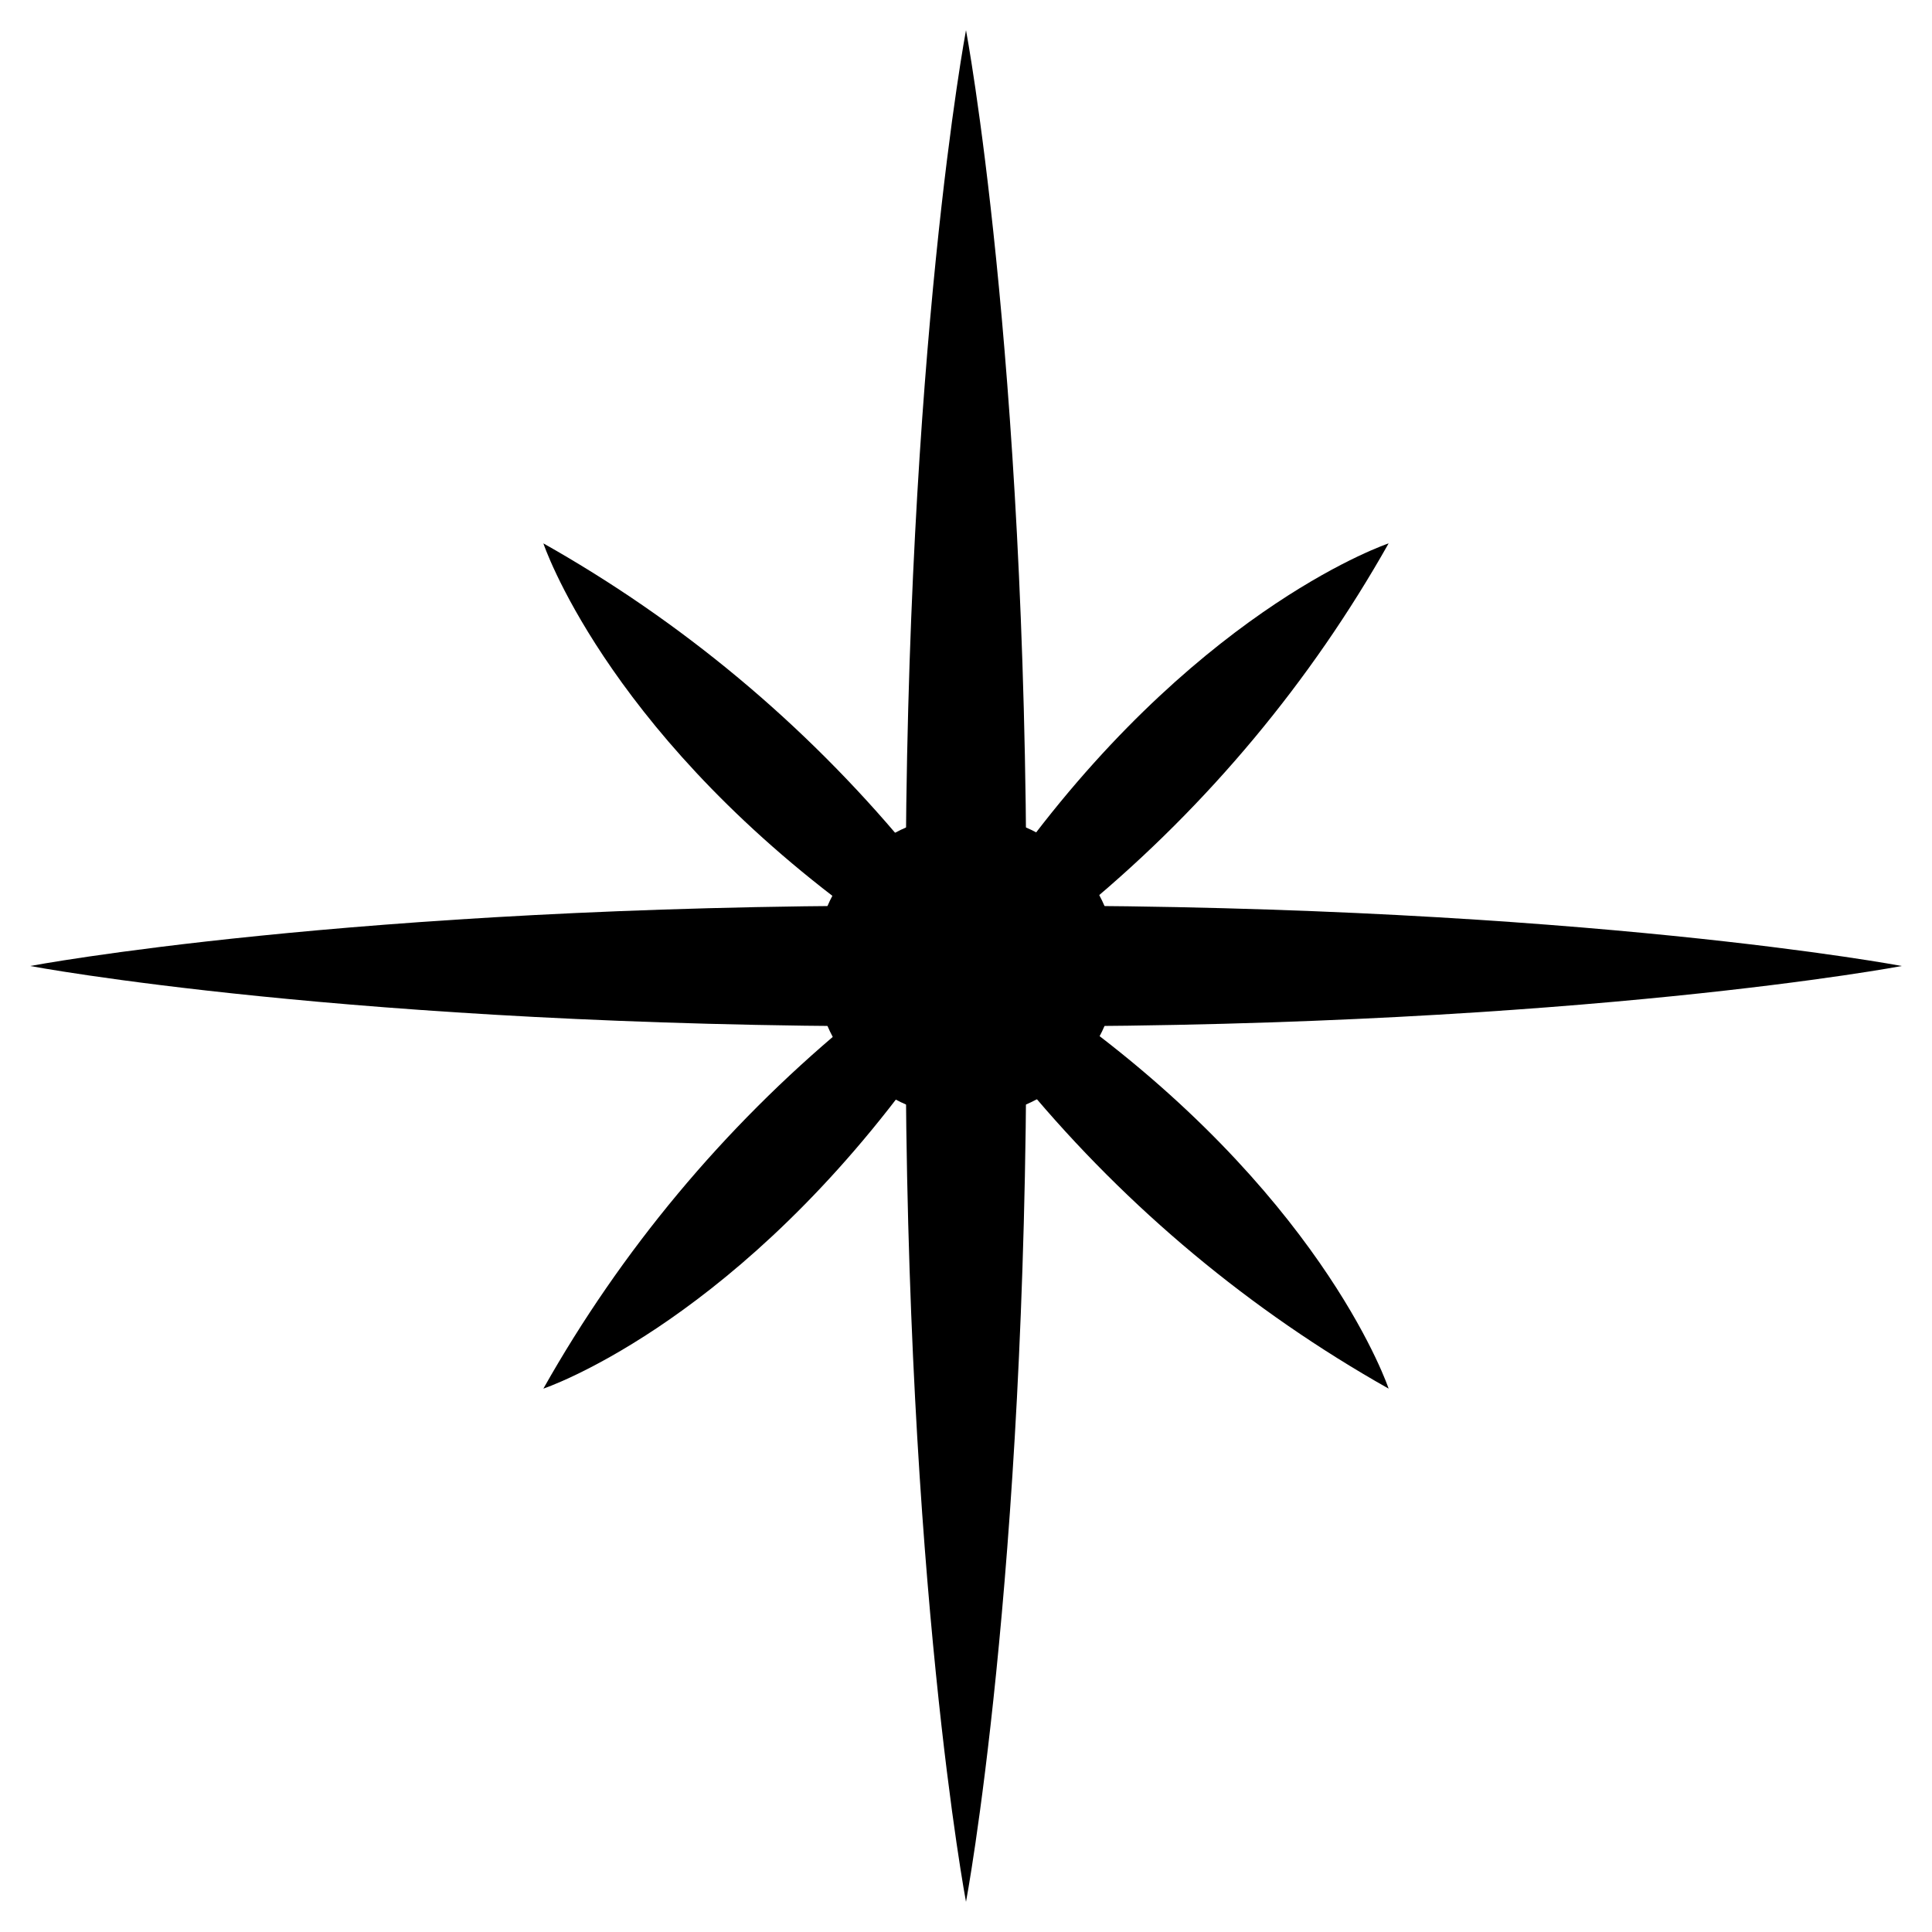
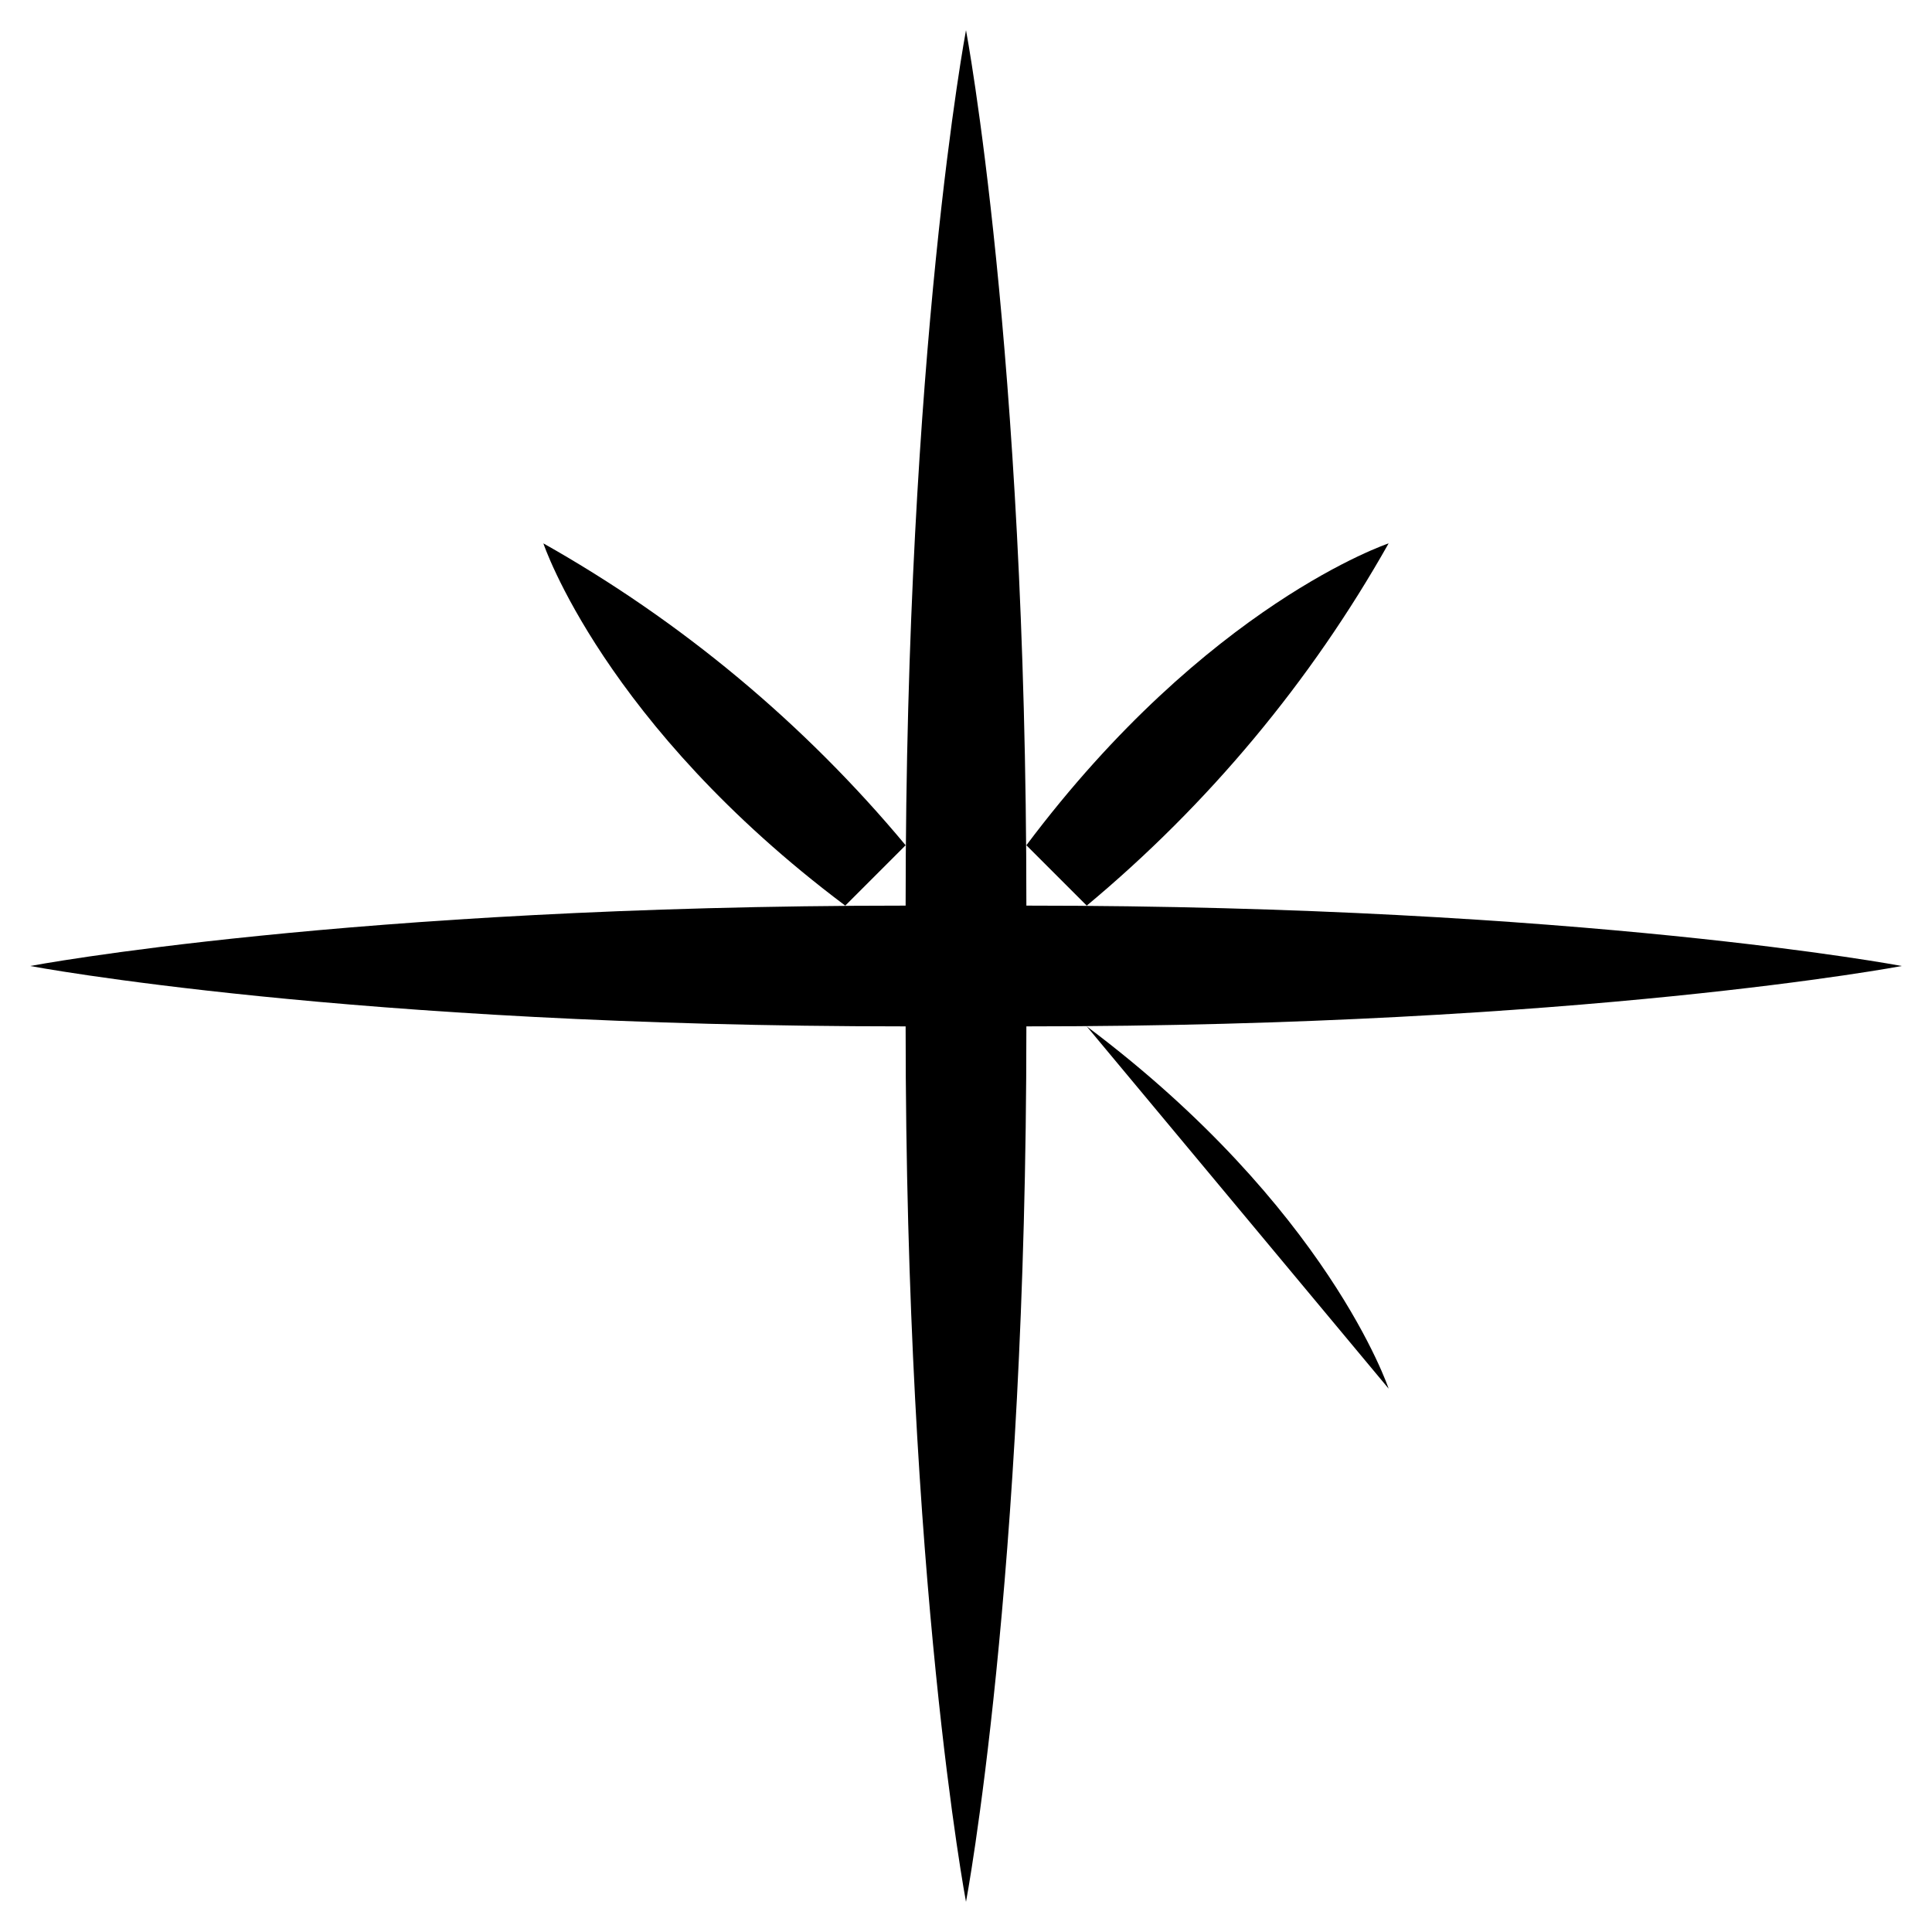
<svg xmlns="http://www.w3.org/2000/svg" width="180" height="180" viewBox="0 0 180 180" fill="none">
  <path d="M177.188 90C177.188 90 169.762 91.406 155.841 92.812C141.919 94.219 121.528 95.625 95.625 95.625C95.625 147.431 90 177.188 90 177.188C90 177.188 88.594 169.762 87.188 155.841C85.781 141.919 84.375 121.528 84.375 95.625C32.569 95.625 2.812 90 2.812 90C2.812 90 10.238 88.594 24.159 87.188C38.081 85.781 58.472 84.375 84.375 84.375C84.375 32.569 90 2.812 90 2.812C90 2.812 95.625 32.569 95.625 84.375C147.431 84.375 177.188 90 177.188 90Z" fill="black" />
  <path d="M95.625 78.75C112.5 56.25 129.375 50.625 129.375 50.625C122.125 63.488 112.595 74.924 101.25 84.375" fill="black" />
  <path d="M78.75 84.375C56.25 67.5 50.625 50.625 50.625 50.625C63.488 57.875 74.924 67.405 84.375 78.75" fill="black" />
-   <path d="M84.375 101.25C67.5 123.75 50.625 129.375 50.625 129.375C57.875 116.512 67.405 105.076 78.75 95.625" fill="black" />
-   <path d="M101.25 95.625C123.75 112.5 129.375 129.375 129.375 129.375C116.512 122.125 105.076 112.595 95.625 101.25" fill="black" />
-   <path d="M90 104.062C97.766 104.062 104.062 97.766 104.062 90C104.062 82.234 97.766 75.938 90 75.938C82.234 75.938 75.938 82.234 75.938 90C75.938 97.766 82.234 104.062 90 104.062Z" fill="black" />
+   <path d="M101.25 95.625C123.75 112.5 129.375 129.375 129.375 129.375" fill="black" />
</svg>